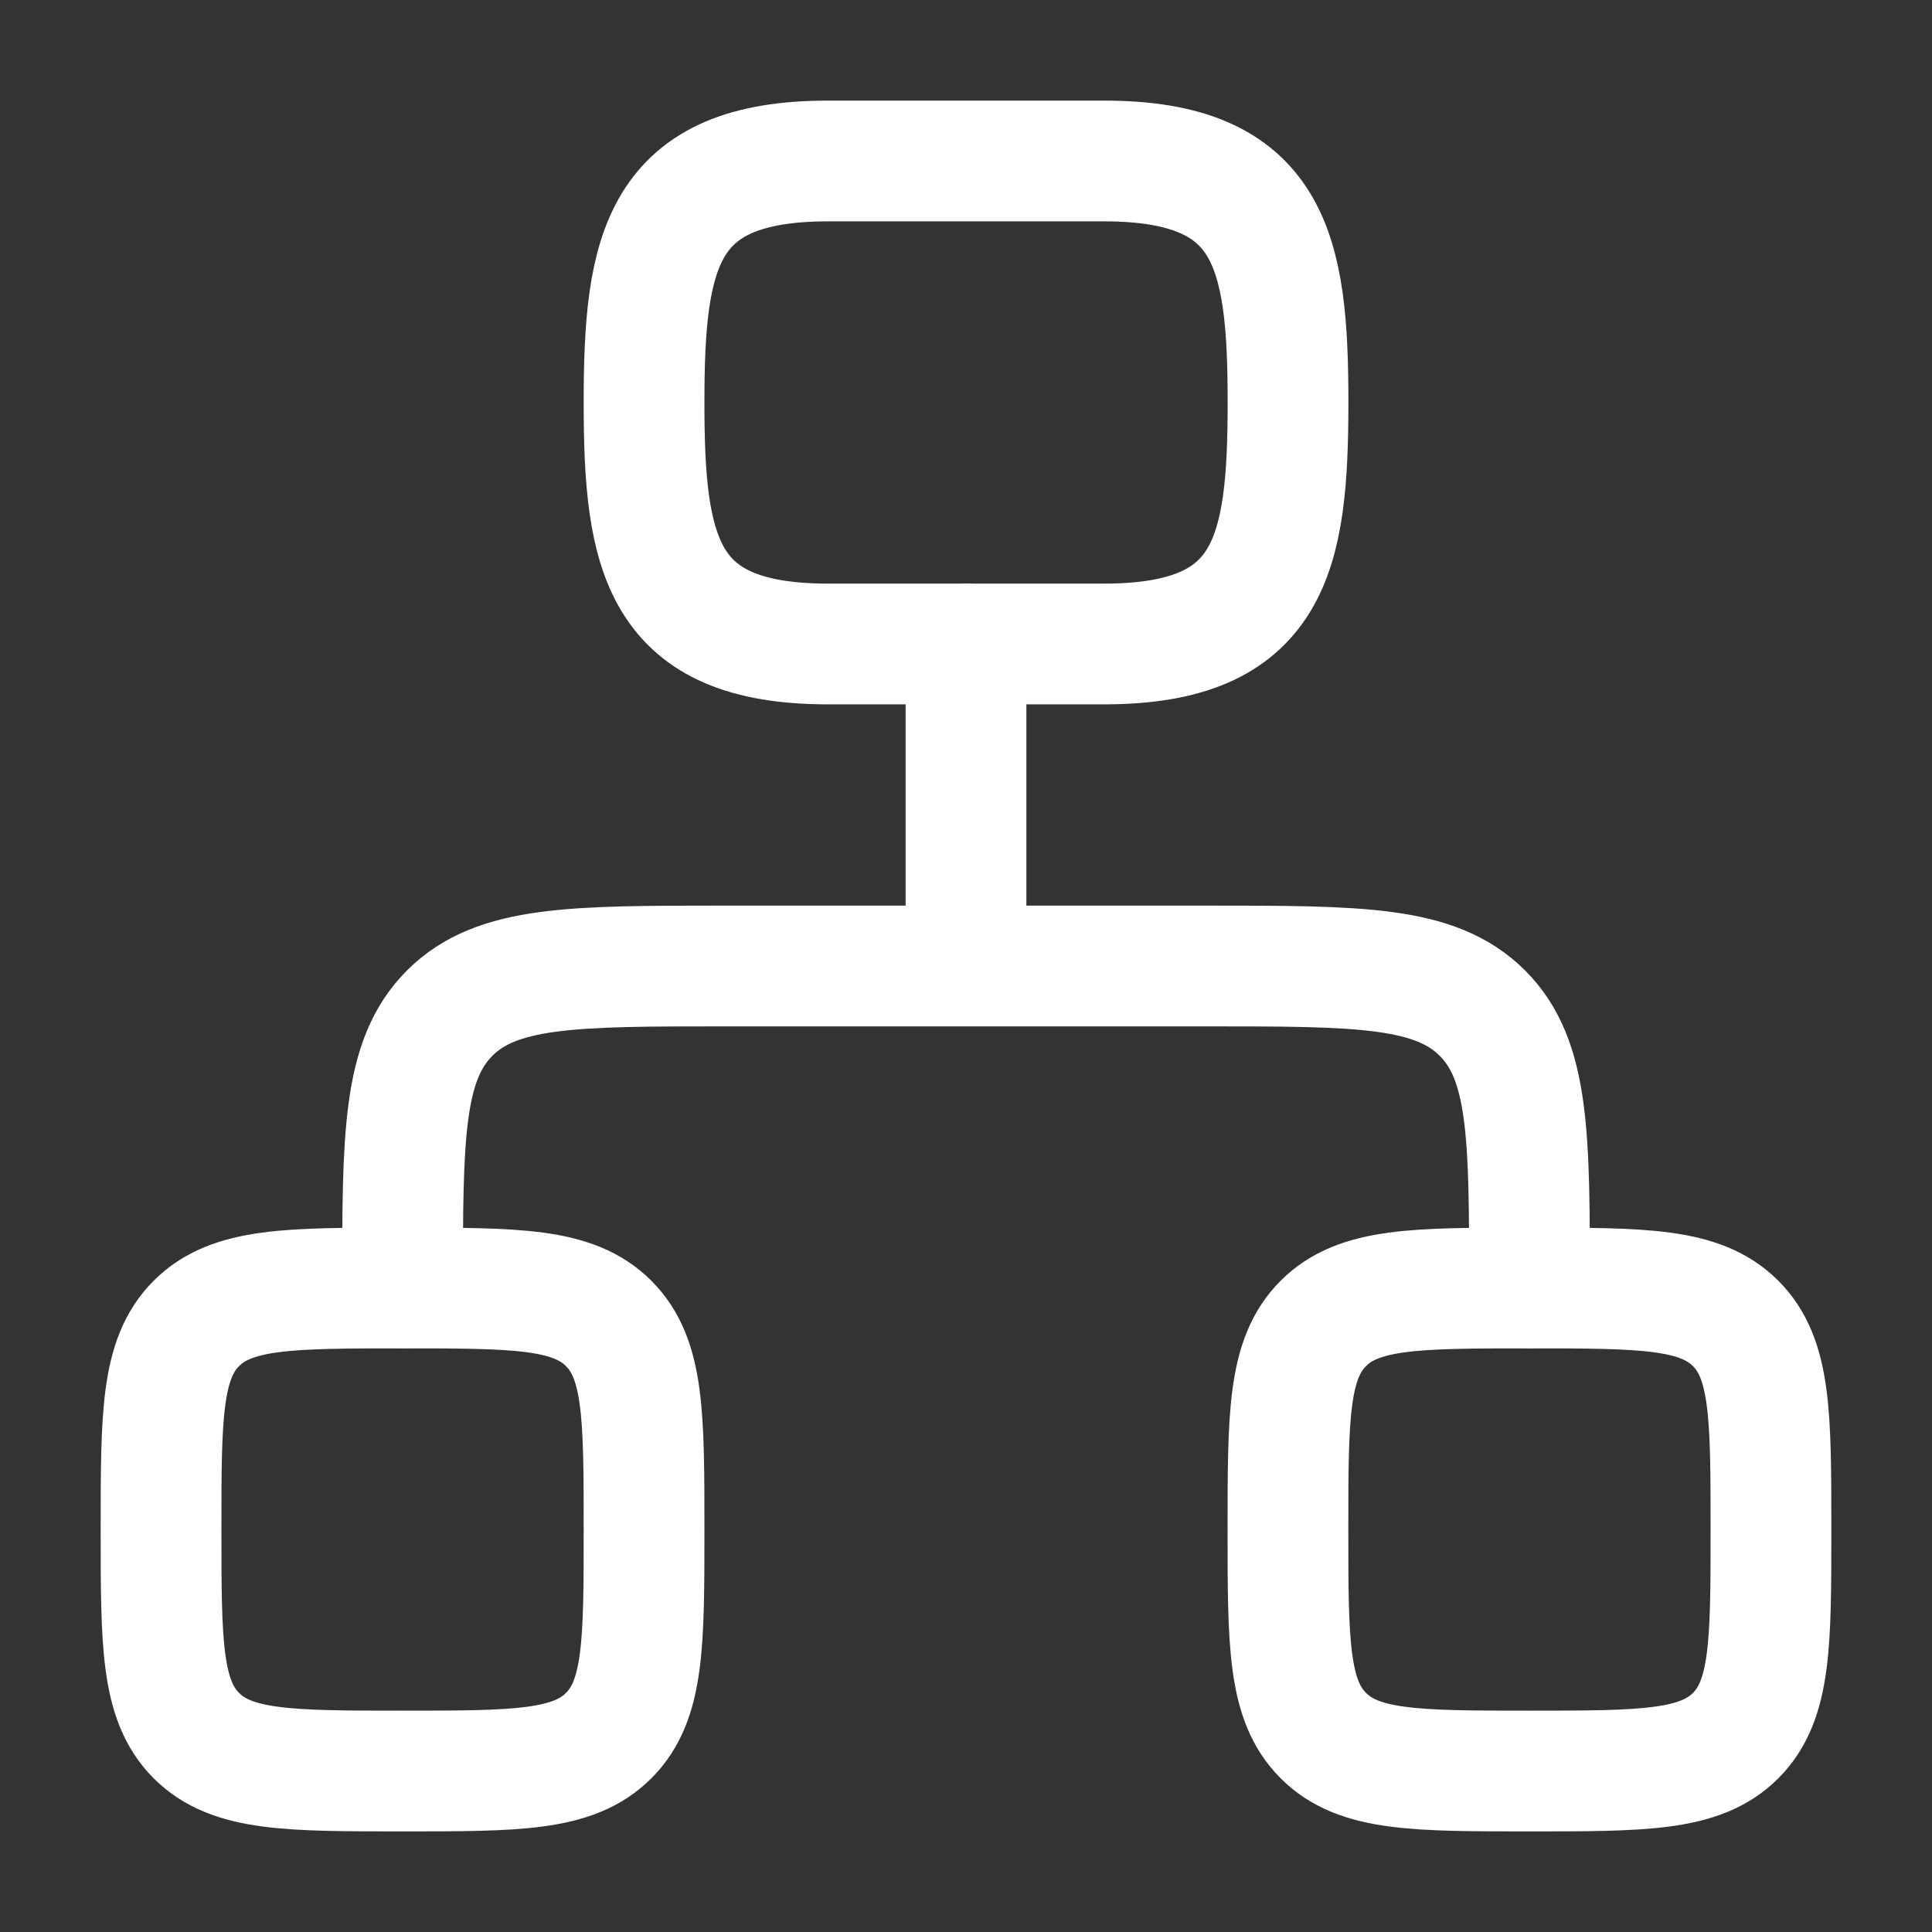
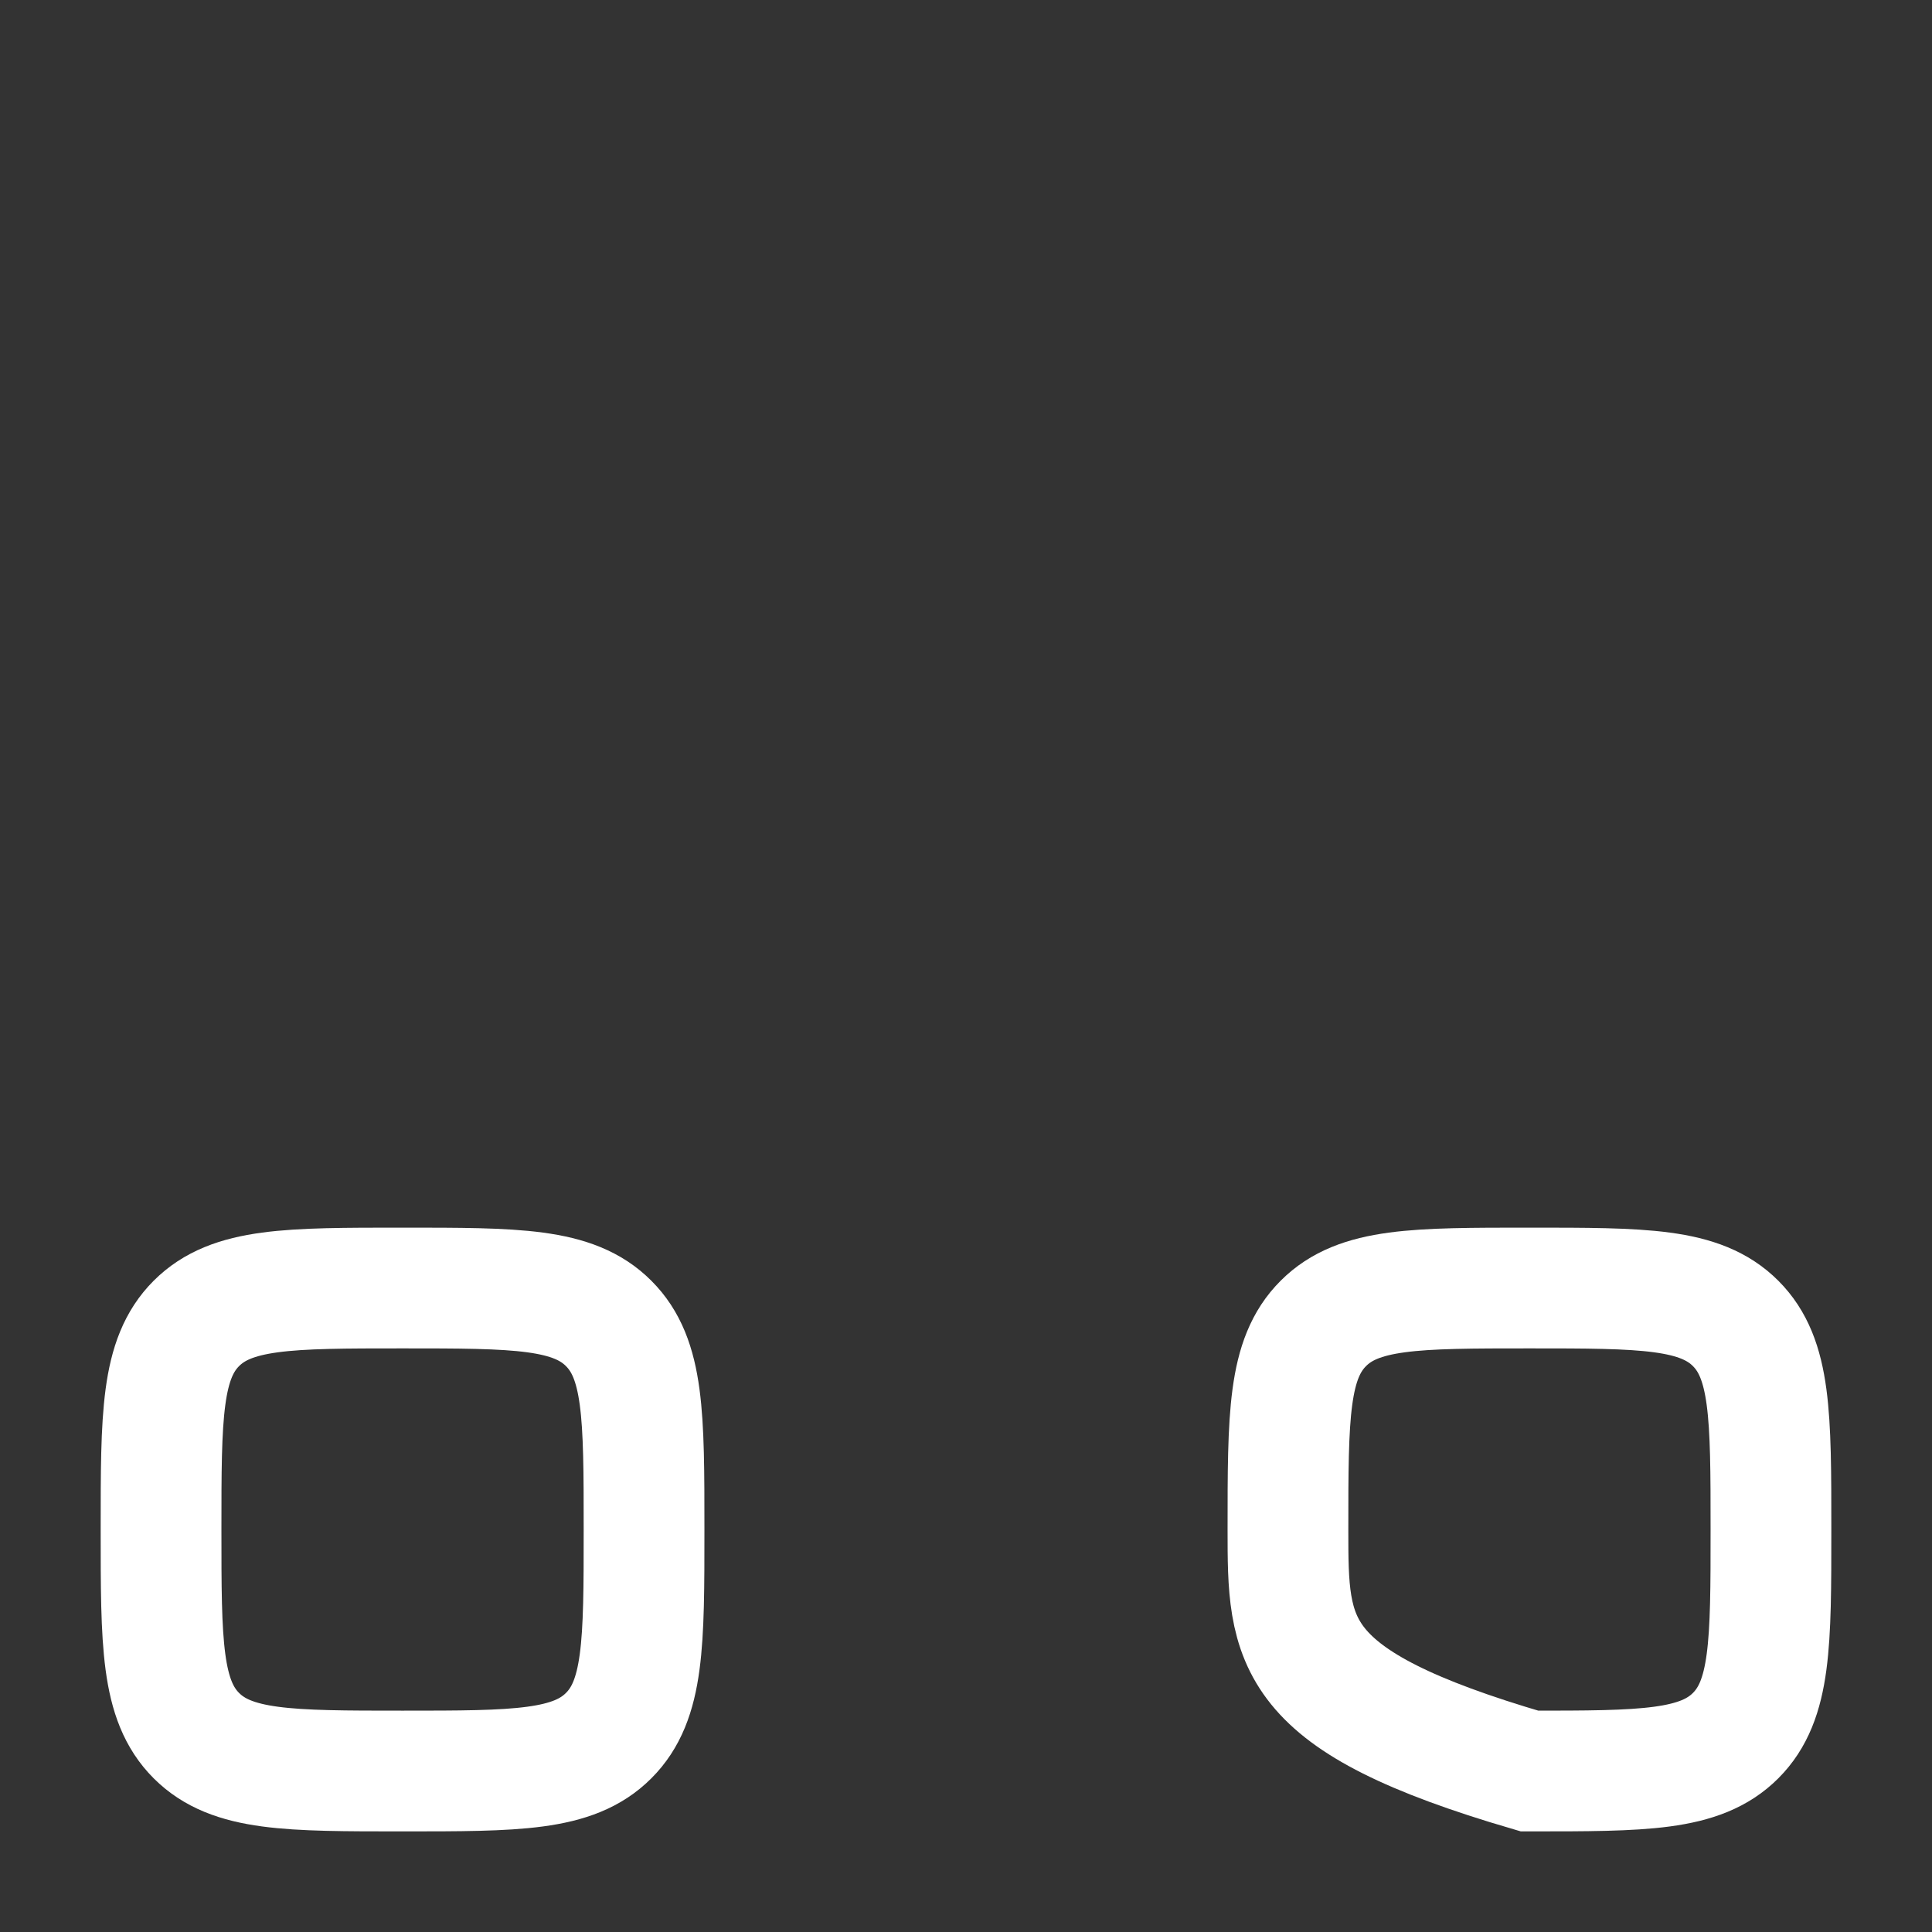
<svg xmlns="http://www.w3.org/2000/svg" width="28" height="28" viewBox="0 0 28 28" fill="none">
  <rect x="0" y="0" width="28" height="28" fill="#333333" stroke="none" />
-   <path d="M14 9.333V14M14 14H10.5C8.301 14 7.201 14 6.517 14.683C5.834 15.367 5.834 16.466 5.834 18.666M14 14H17.5C19.7 14 20.8 14 21.484 14.683C22.167 15.367 22.167 16.466 22.167 18.666" stroke="white" stroke-width="1.75" stroke-linecap="round" stroke-linejoin="round" />
  <path d="M2.334 22.167C2.334 20.517 2.334 19.692 2.846 19.18C3.359 18.667 4.184 18.667 5.834 18.667C7.484 18.667 8.309 18.667 8.821 19.18C9.334 19.692 9.334 20.517 9.334 22.167C9.334 23.817 9.334 24.642 8.821 25.154C8.309 25.667 7.484 25.667 5.834 25.667C4.184 25.667 3.359 25.667 2.846 25.154C2.334 24.642 2.334 23.817 2.334 22.167Z" stroke="white" stroke-width="1.75" />
-   <path d="M18.666 22.167C18.666 20.517 18.666 19.692 19.179 19.18C19.691 18.667 20.516 18.667 22.166 18.667C23.816 18.667 24.641 18.667 25.154 19.18C25.666 19.692 25.666 20.517 25.666 22.167C25.666 23.817 25.666 24.642 25.154 25.154C24.641 25.667 23.816 25.667 22.166 25.667C20.516 25.667 19.691 25.667 19.179 25.154C18.666 24.642 18.666 23.817 18.666 22.167Z" stroke="white" stroke-width="1.75" />
-   <path d="M12 2.333H16C18.421 2.333 18.667 3.628 18.667 5.833C18.667 8.038 18.421 9.333 16 9.333H12C9.58 9.333 9.334 8.038 9.334 5.833C9.334 3.628 9.58 2.333 12 2.333Z" stroke="white" stroke-width="1.75" />
+   <path d="M18.666 22.167C18.666 20.517 18.666 19.692 19.179 19.18C19.691 18.667 20.516 18.667 22.166 18.667C23.816 18.667 24.641 18.667 25.154 19.18C25.666 19.692 25.666 20.517 25.666 22.167C25.666 23.817 25.666 24.642 25.154 25.154C24.641 25.667 23.816 25.667 22.166 25.667C18.666 24.642 18.666 23.817 18.666 22.167Z" stroke="white" stroke-width="1.75" />
</svg>